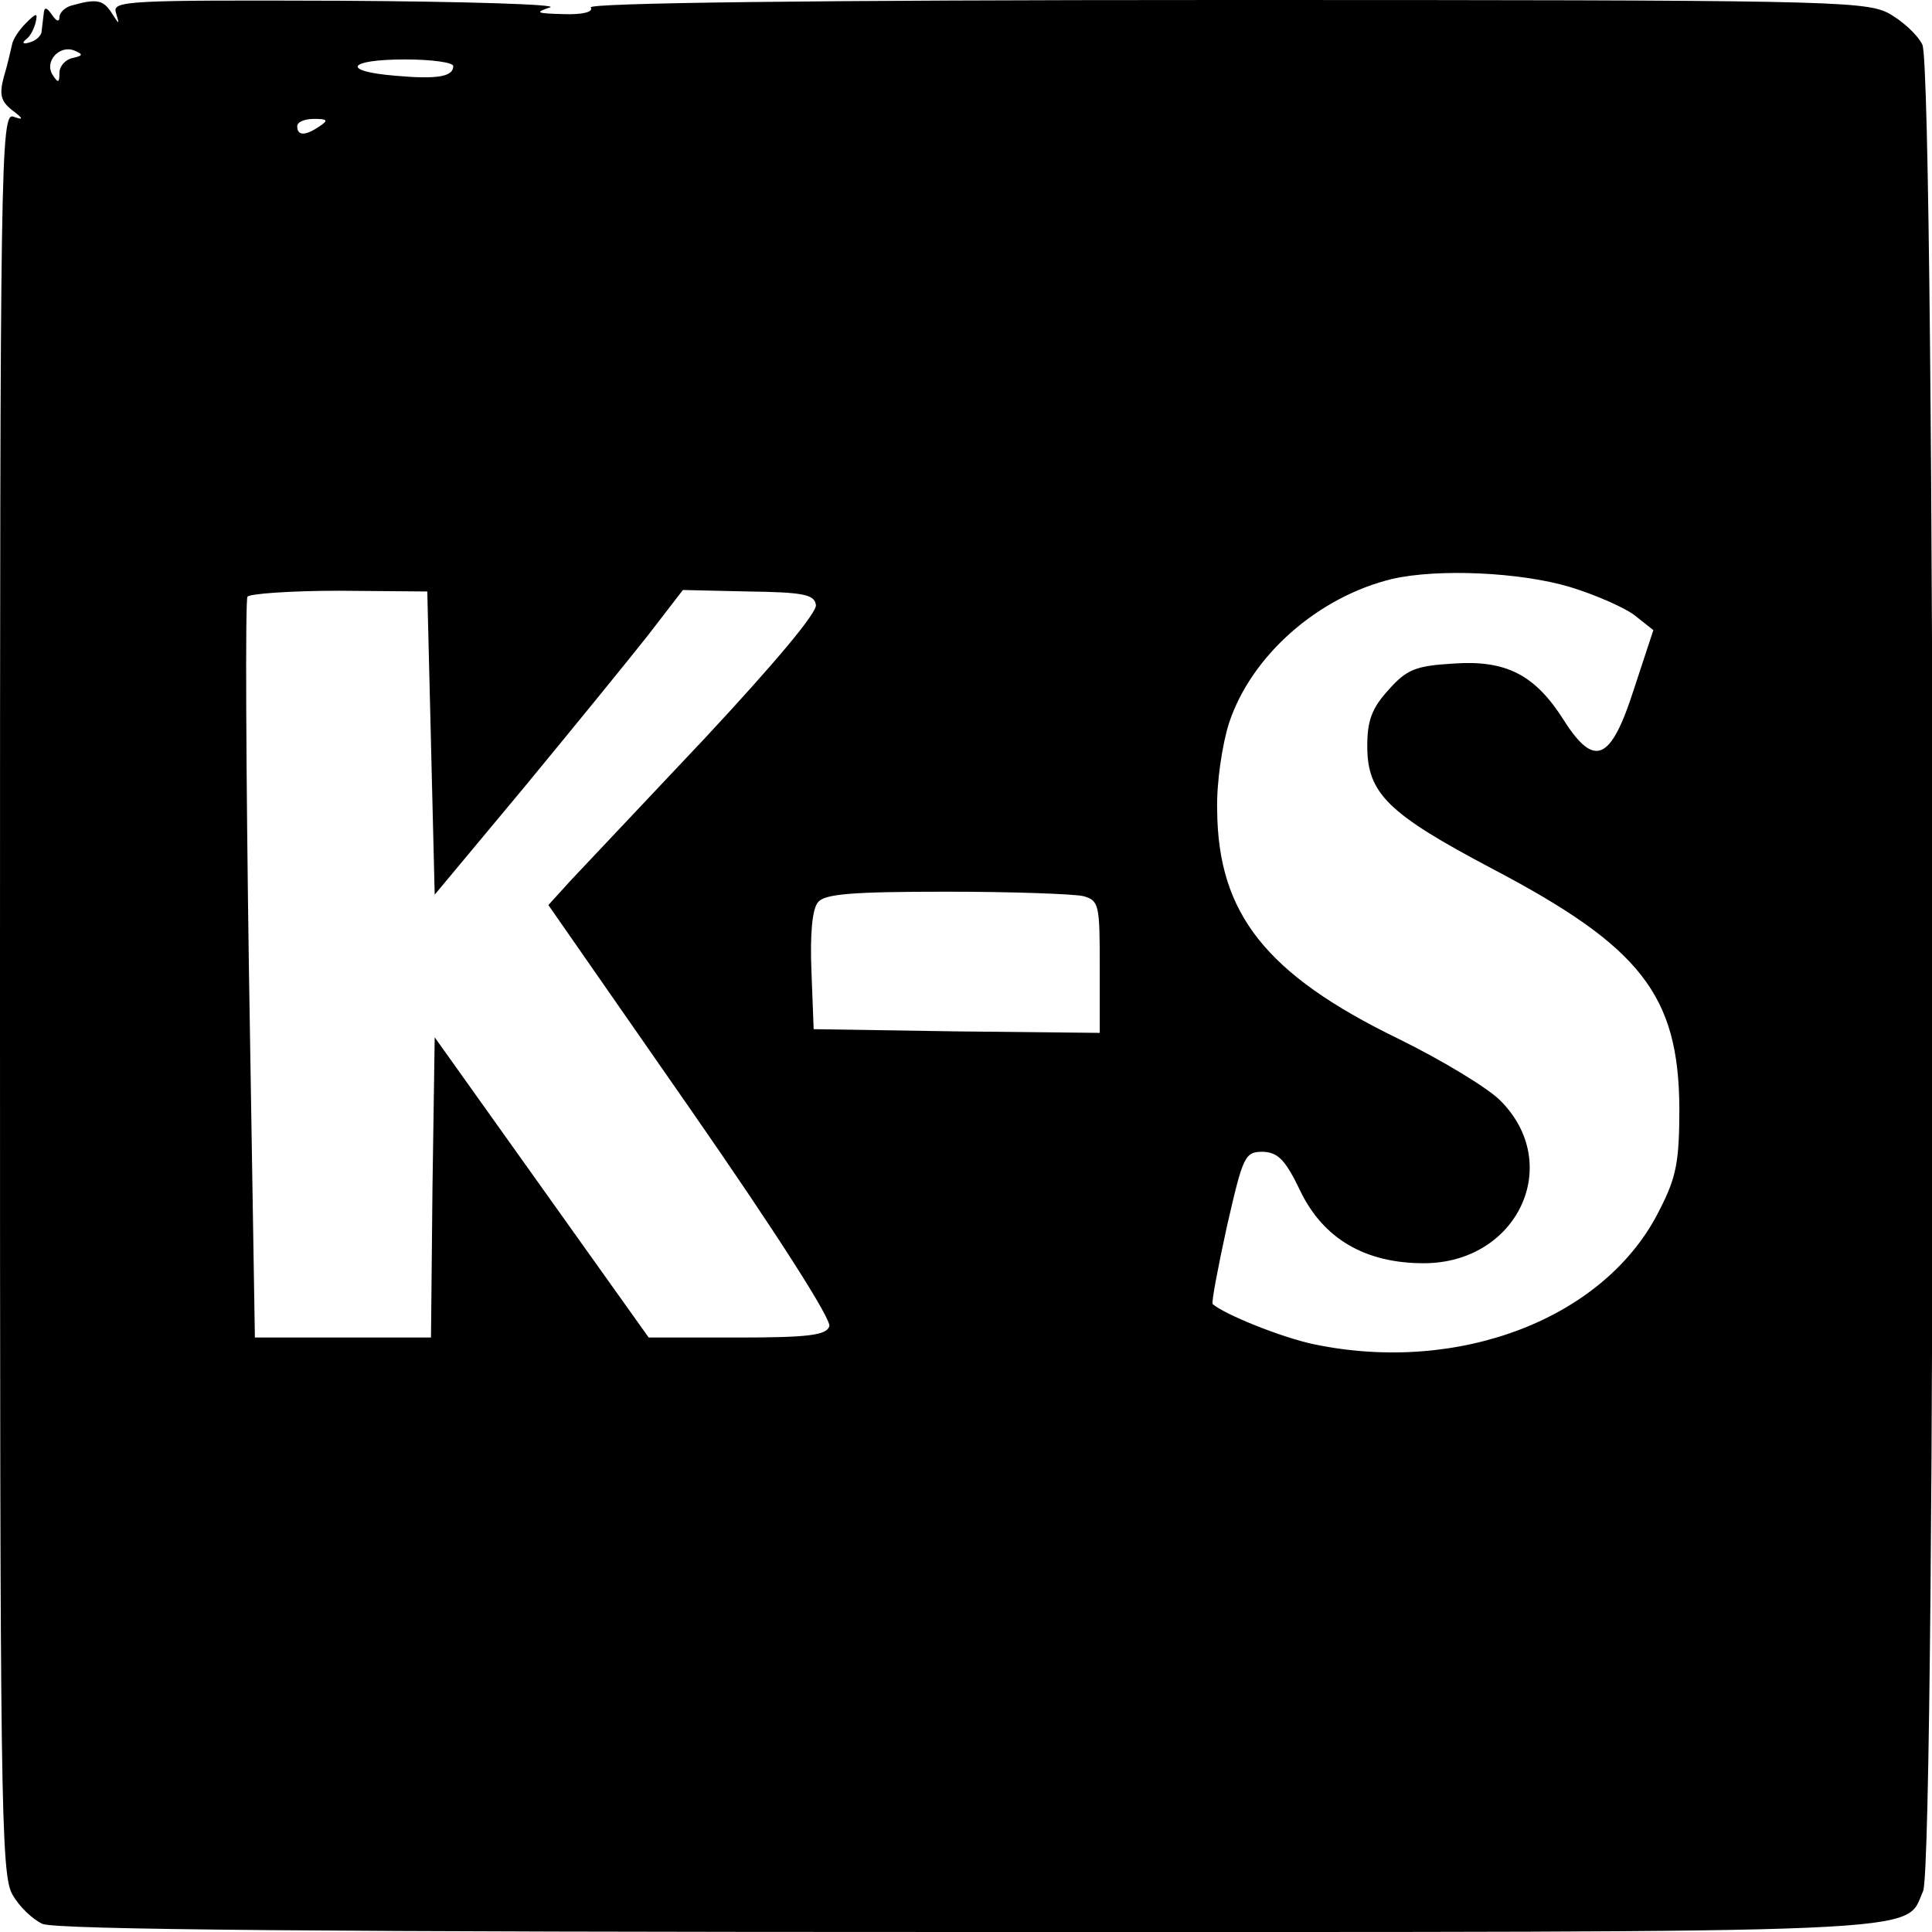
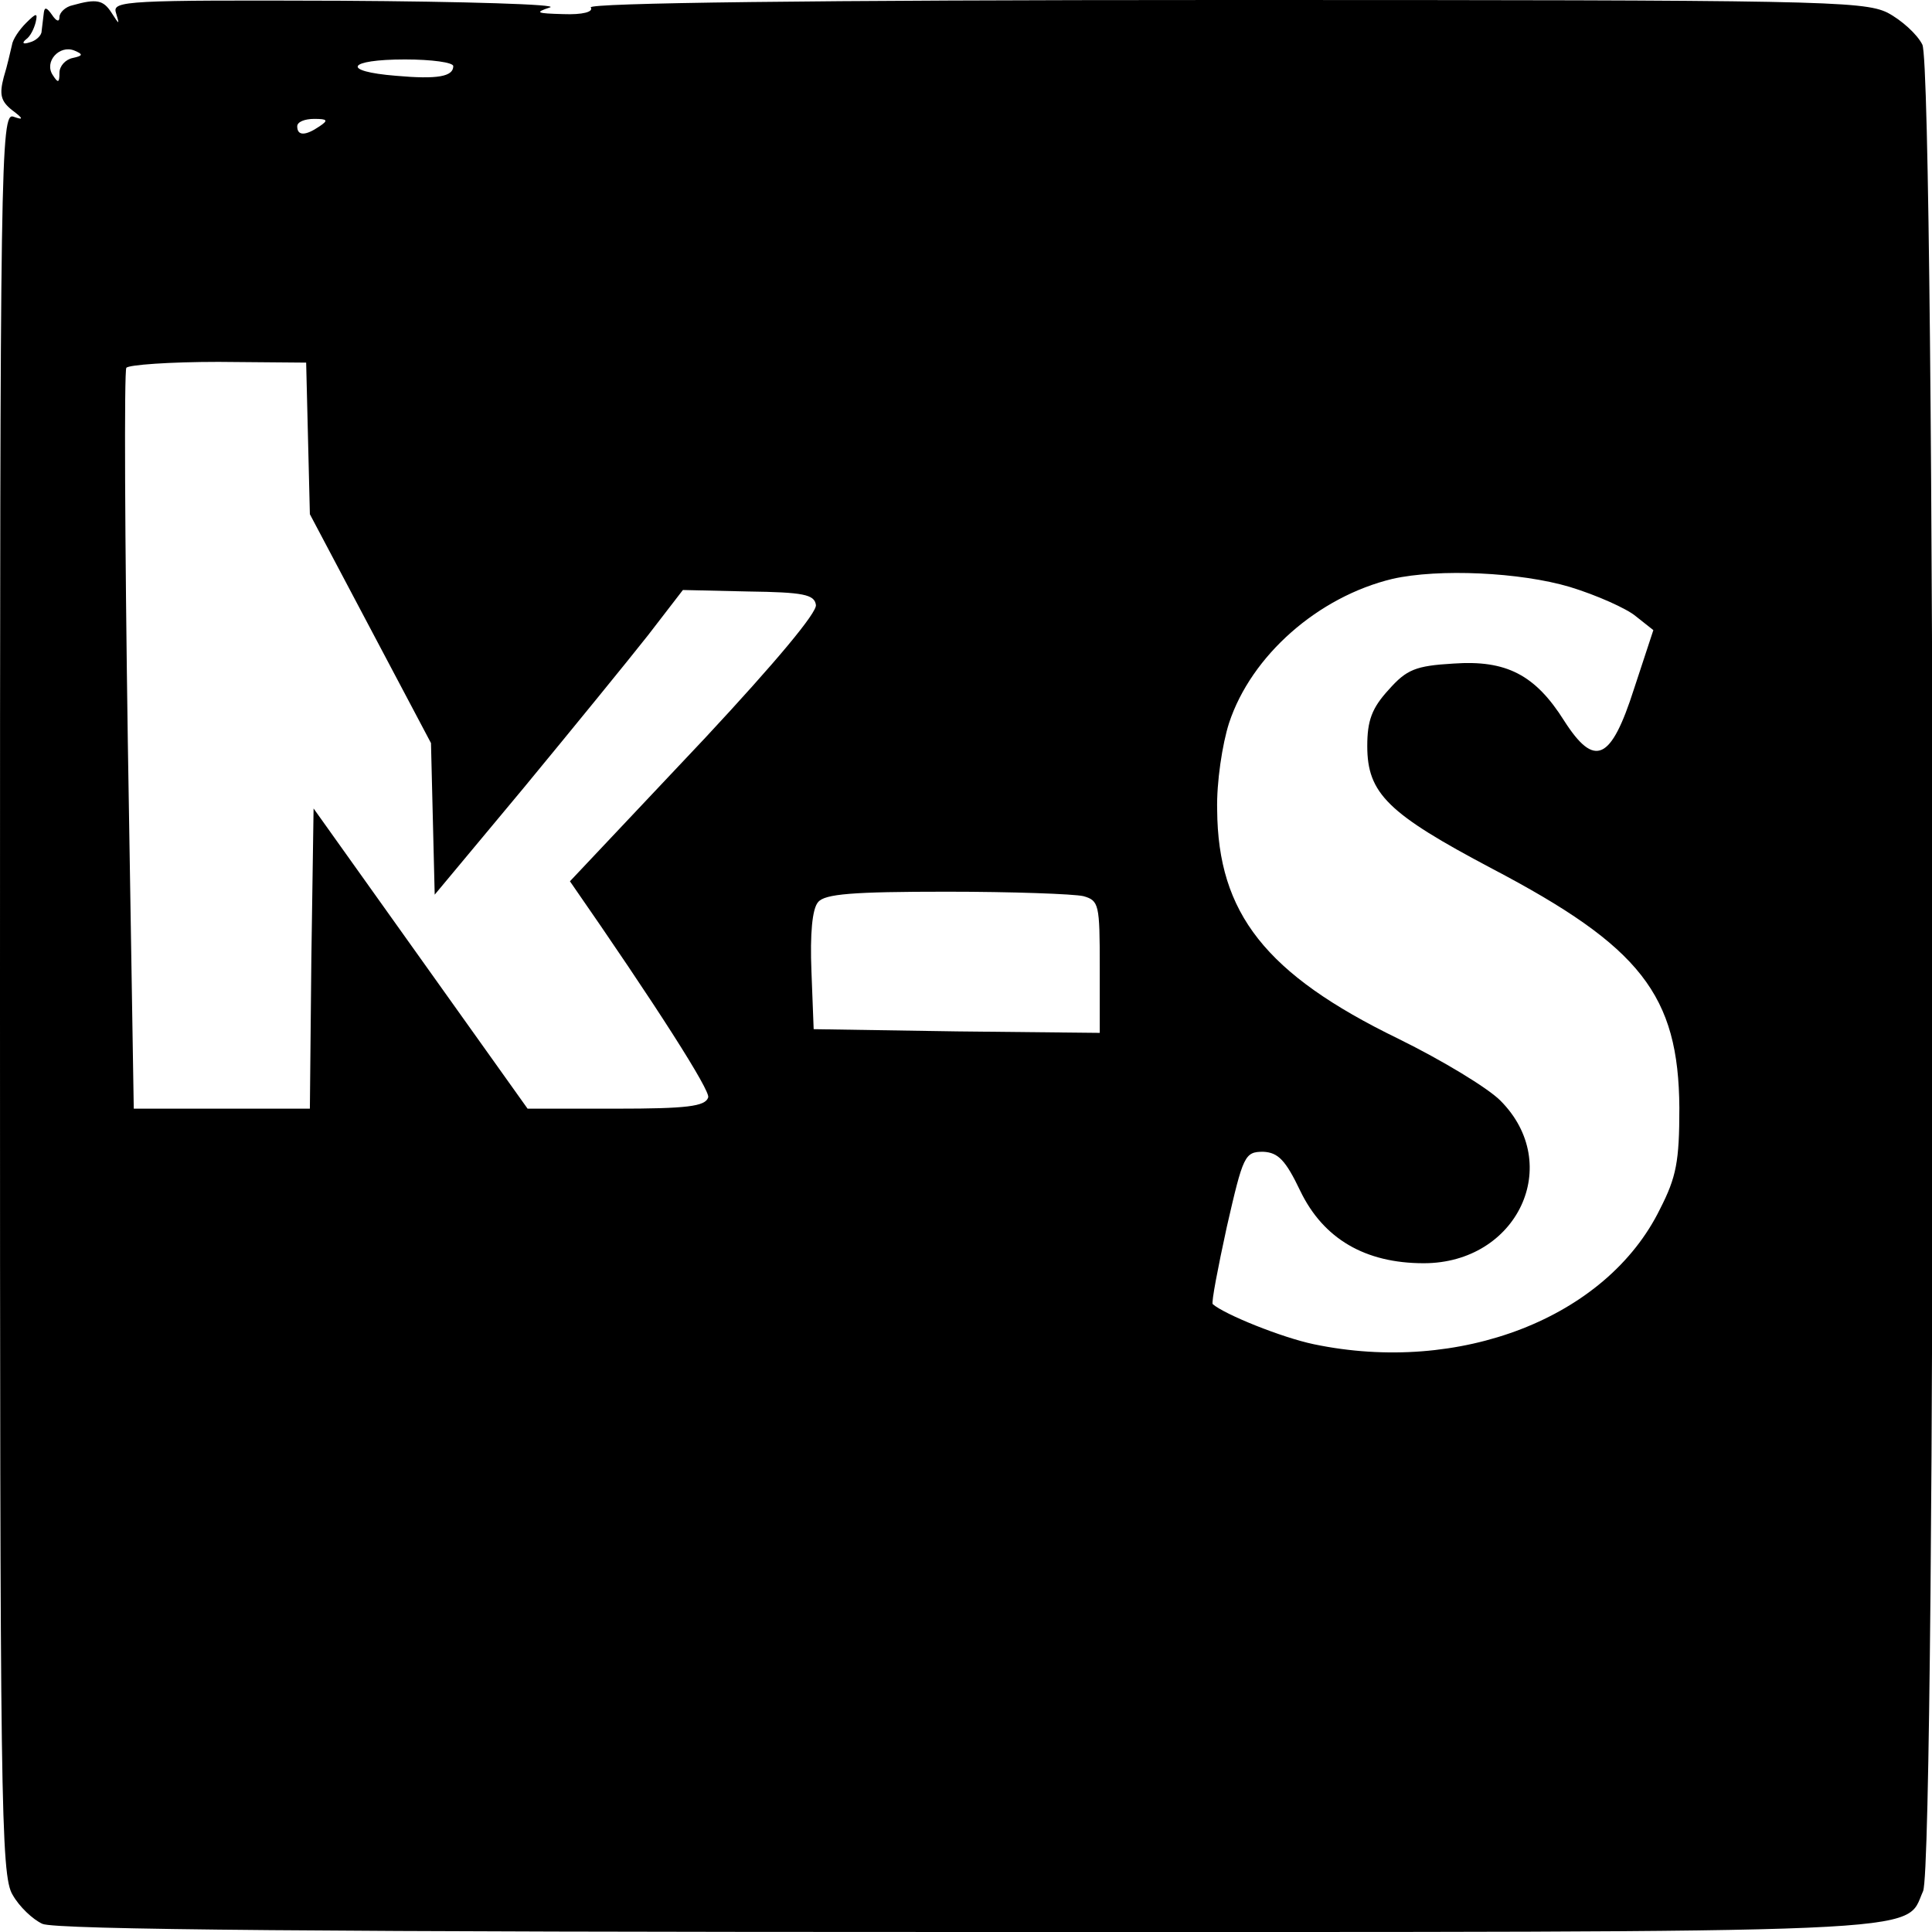
<svg xmlns="http://www.w3.org/2000/svg" version="1.0" width="260pt" height="260pt" viewBox="0 0 260 260" preserveAspectRatio="xMidYMid meet">
  <g transform="translate(0,260) scale(0.1,-0.1)" fill="#000000" stroke="none">
-     <path d="M98 2593 c-10 -2 -18 -10 -18 -16 0 -7 -4 -6 -10 3 -7 10 -10 11 -11 3 -1 -7 -2 -18 -3 -25 0 -6 -8 -13 -16 -15 -9 -3 -11 -1 -5 4 6 4 11 15 13 23 3 13 1 13 -13 -1 -9 -9 -18 -22 -19 -30 -2 -8 -6 -27 -11 -43 -6 -23 -4 -32 11 -44 16 -12 16 -14 2 -9 -17 6 -18 -58 -18 -1179 0 -1090 1 -1188 17 -1214 9 -16 27 -33 40 -39 17 -8 388 -11 1244 -11 1326 0 1261 -3 1287 55 18 39 17 2449 -1 2485 -7 14 -28 33 -47 43 -33 16 -95 17 -893 17 -558 0 -856 -4 -852 -10 4 -6 -11 -10 -37 -9 -36 1 -39 2 -18 9 14 4 -113 8 -282 9 -288 1 -307 0 -302 -16 5 -17 5 -17 -6 0 -11 17 -20 19 -52 10z m0 -71 c-10 -2 -18 -11 -18 -20 0 -14 -2 -14 -9 -3 -12 18 9 41 29 33 12 -5 12 -7 -2 -10z m512 -11 c0 -14 -21 -18 -77 -13 -75 6 -66 22 12 22 36 0 65 -4 65 -9z m-180 -81 c-19 -13 -30 -13 -30 0 0 6 10 10 23 10 18 0 19 -2 7 -10z m1683 -620 c36 -11 76 -29 88 -39 l24 -19 -26 -79 c-31 -97 -53 -107 -94 -43 -39 62 -78 82 -149 77 -51 -3 -63 -8 -87 -35 -23 -25 -29 -42 -29 -76 0 -64 28 -91 168 -165 200 -105 251 -170 252 -322 0 -72 -4 -93 -26 -136 -72 -147 -270 -223 -466 -182 -43 9 -120 40 -136 54 -2 2 7 49 19 104 22 96 24 101 49 101 20 -1 30 -11 50 -53 31 -64 87 -97 166 -97 126 0 189 133 103 219 -17 17 -78 54 -137 83 -179 87 -243 169 -244 308 -1 37 7 89 16 117 30 91 120 170 220 194 62 14 172 9 239 -11z m-1533 -210 l5 -204 120 144 c66 80 141 172 167 205 l47 61 88 -2 c74 -1 89 -4 91 -18 2 -10 -54 -77 -149 -179 -84 -89 -166 -176 -182 -193 l-29 -32 192 -276 c116 -167 190 -283 186 -291 -4 -12 -29 -15 -124 -15 l-119 0 -144 202 -144 202 -3 -202 -2 -202 -119 0 -118 0 -8 494 c-4 272 -5 498 -2 503 3 4 58 8 124 8 l118 -1 5 -204z m878 -206 c21 -6 22 -11 22 -95 l0 -89 -192 2 -193 3 -3 78 c-2 50 1 84 9 93 9 11 46 14 173 14 88 0 171 -3 184 -6z" />
+     <path d="M98 2593 c-10 -2 -18 -10 -18 -16 0 -7 -4 -6 -10 3 -7 10 -10 11 -11 3 -1 -7 -2 -18 -3 -25 0 -6 -8 -13 -16 -15 -9 -3 -11 -1 -5 4 6 4 11 15 13 23 3 13 1 13 -13 -1 -9 -9 -18 -22 -19 -30 -2 -8 -6 -27 -11 -43 -6 -23 -4 -32 11 -44 16 -12 16 -14 2 -9 -17 6 -18 -58 -18 -1179 0 -1090 1 -1188 17 -1214 9 -16 27 -33 40 -39 17 -8 388 -11 1244 -11 1326 0 1261 -3 1287 55 18 39 17 2449 -1 2485 -7 14 -28 33 -47 43 -33 16 -95 17 -893 17 -558 0 -856 -4 -852 -10 4 -6 -11 -10 -37 -9 -36 1 -39 2 -18 9 14 4 -113 8 -282 9 -288 1 -307 0 -302 -16 5 -17 5 -17 -6 0 -11 17 -20 19 -52 10z m0 -71 c-10 -2 -18 -11 -18 -20 0 -14 -2 -14 -9 -3 -12 18 9 41 29 33 12 -5 12 -7 -2 -10z m512 -11 c0 -14 -21 -18 -77 -13 -75 6 -66 22 12 22 36 0 65 -4 65 -9z m-180 -81 c-19 -13 -30 -13 -30 0 0 6 10 10 23 10 18 0 19 -2 7 -10z m1683 -620 c36 -11 76 -29 88 -39 l24 -19 -26 -79 c-31 -97 -53 -107 -94 -43 -39 62 -78 82 -149 77 -51 -3 -63 -8 -87 -35 -23 -25 -29 -42 -29 -76 0 -64 28 -91 168 -165 200 -105 251 -170 252 -322 0 -72 -4 -93 -26 -136 -72 -147 -270 -223 -466 -182 -43 9 -120 40 -136 54 -2 2 7 49 19 104 22 96 24 101 49 101 20 -1 30 -11 50 -53 31 -64 87 -97 166 -97 126 0 189 133 103 219 -17 17 -78 54 -137 83 -179 87 -243 169 -244 308 -1 37 7 89 16 117 30 91 120 170 220 194 62 14 172 9 239 -11z m-1533 -210 l5 -204 120 144 c66 80 141 172 167 205 l47 61 88 -2 c74 -1 89 -4 91 -18 2 -10 -54 -77 -149 -179 -84 -89 -166 -176 -182 -193 c116 -167 190 -283 186 -291 -4 -12 -29 -15 -124 -15 l-119 0 -144 202 -144 202 -3 -202 -2 -202 -119 0 -118 0 -8 494 c-4 272 -5 498 -2 503 3 4 58 8 124 8 l118 -1 5 -204z m878 -206 c21 -6 22 -11 22 -95 l0 -89 -192 2 -193 3 -3 78 c-2 50 1 84 9 93 9 11 46 14 173 14 88 0 171 -3 184 -6z" />
  </g>
</svg>